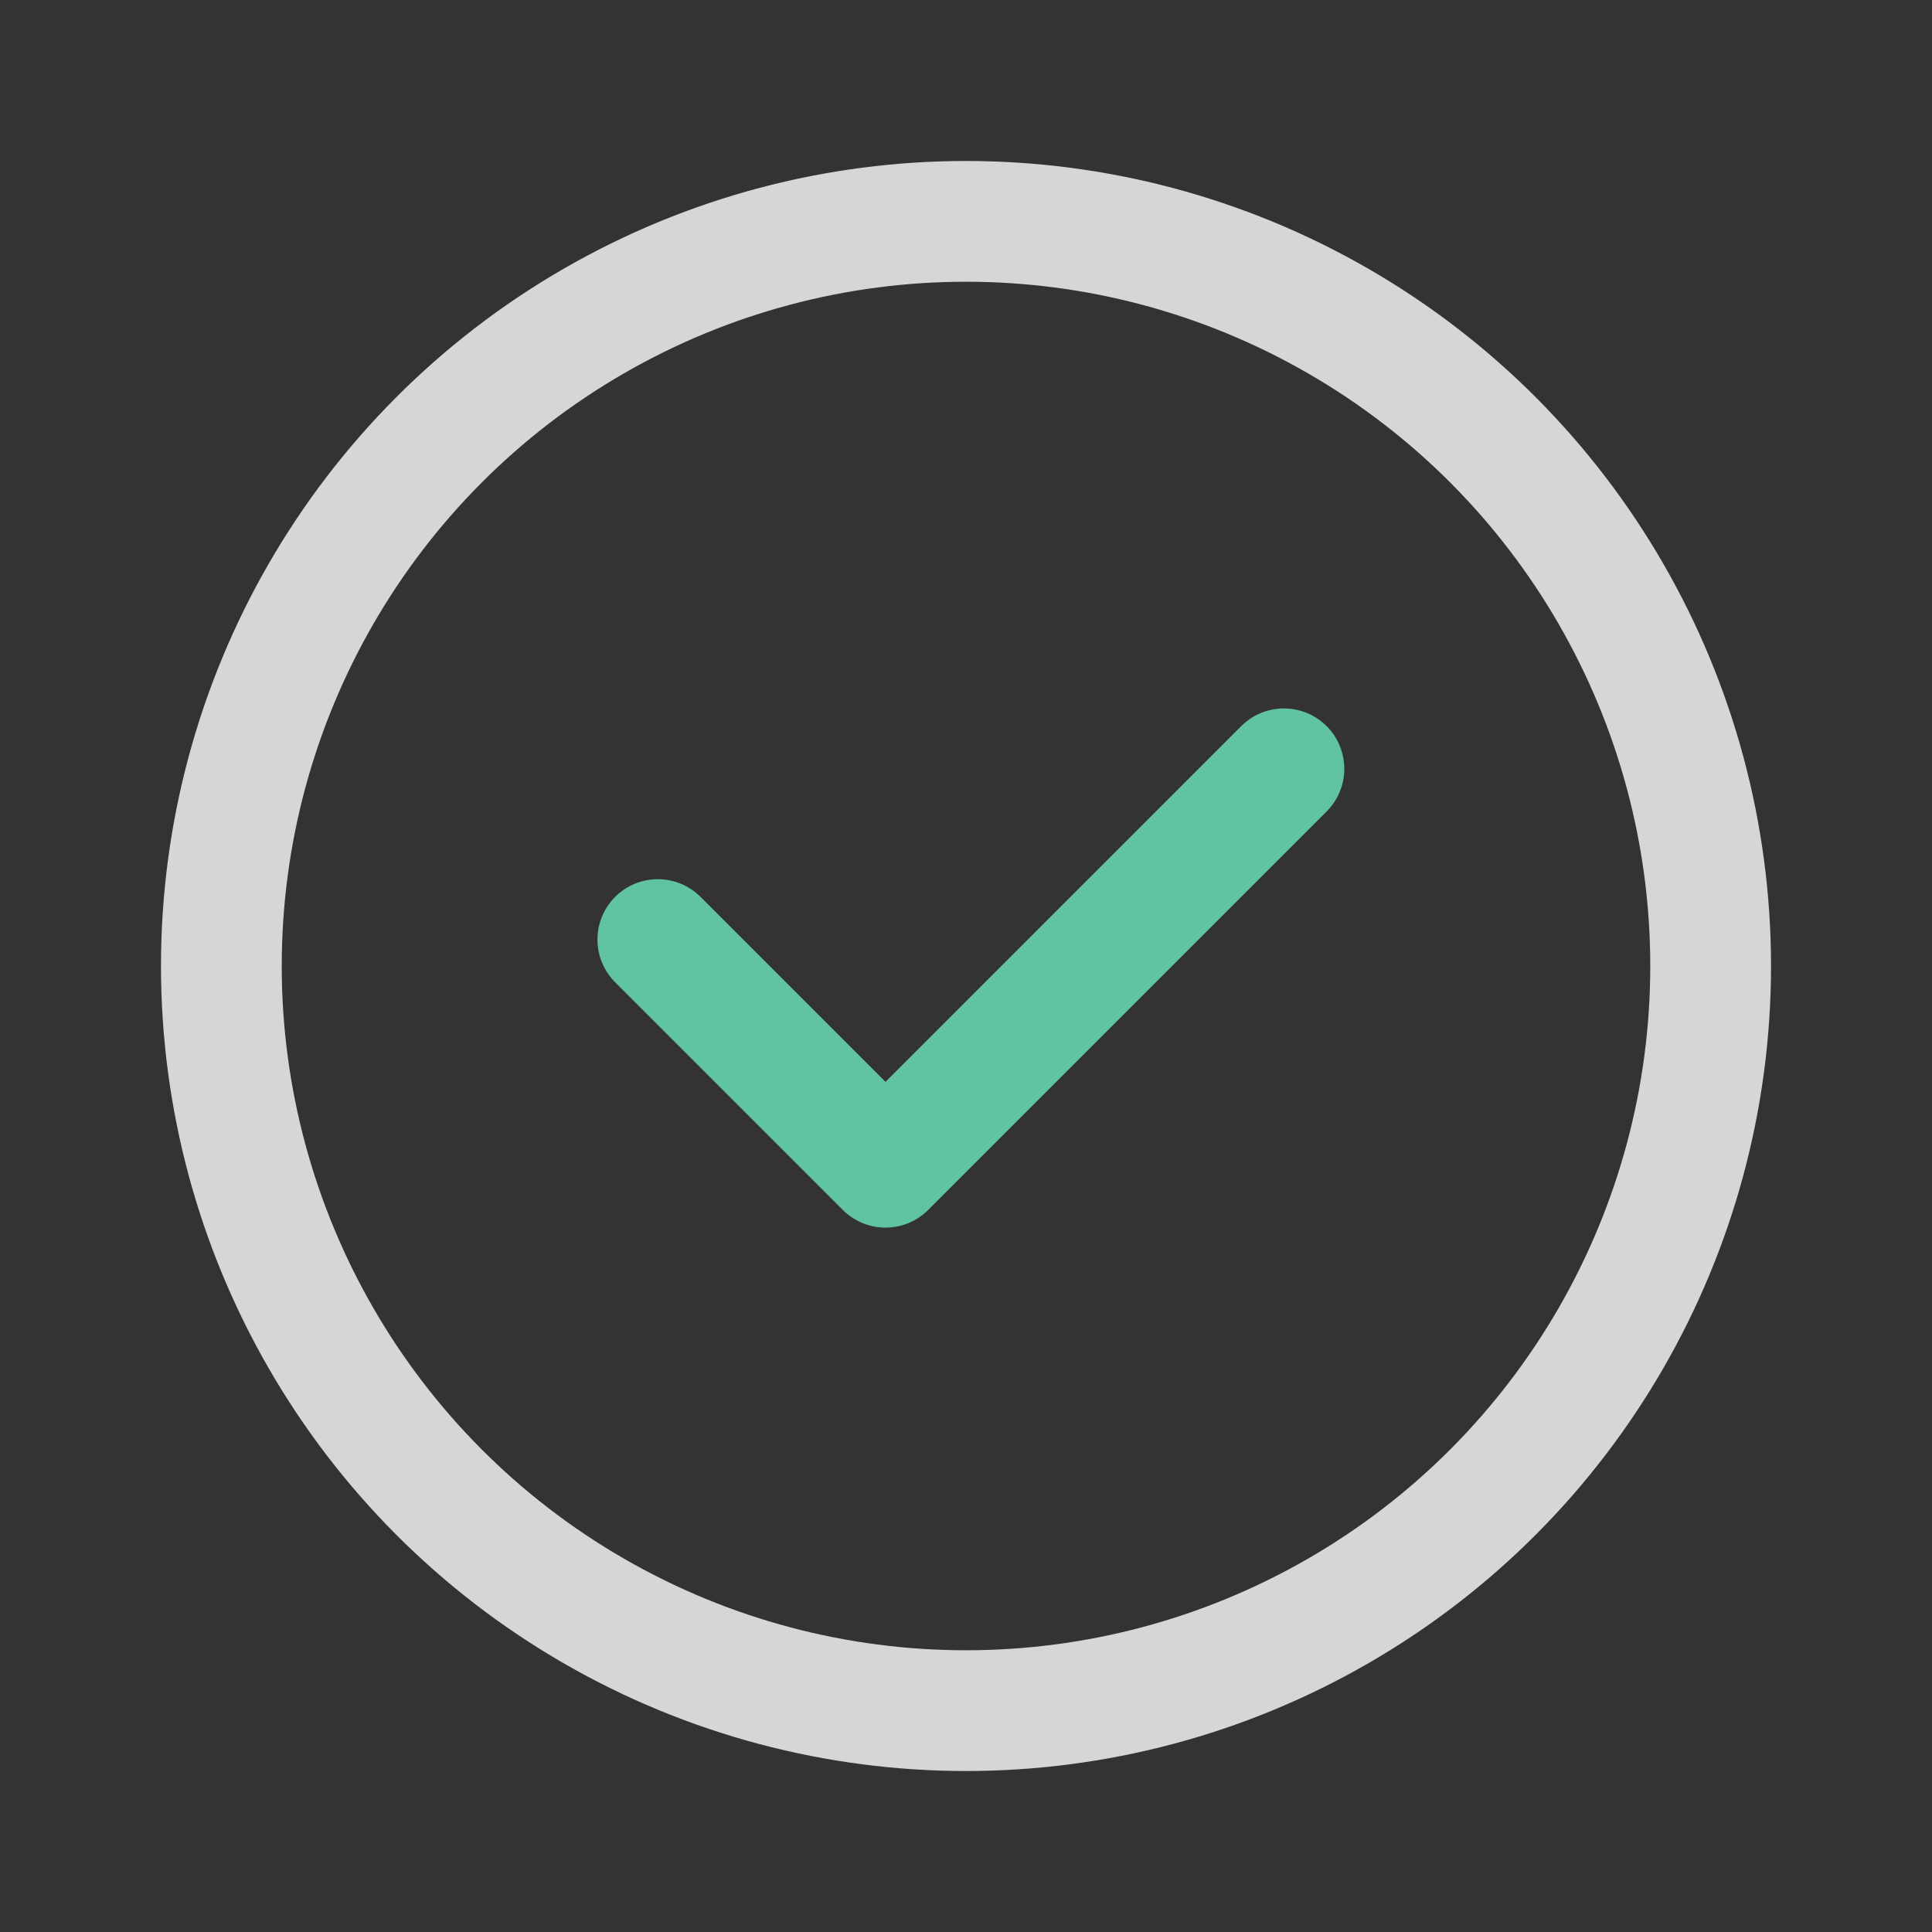
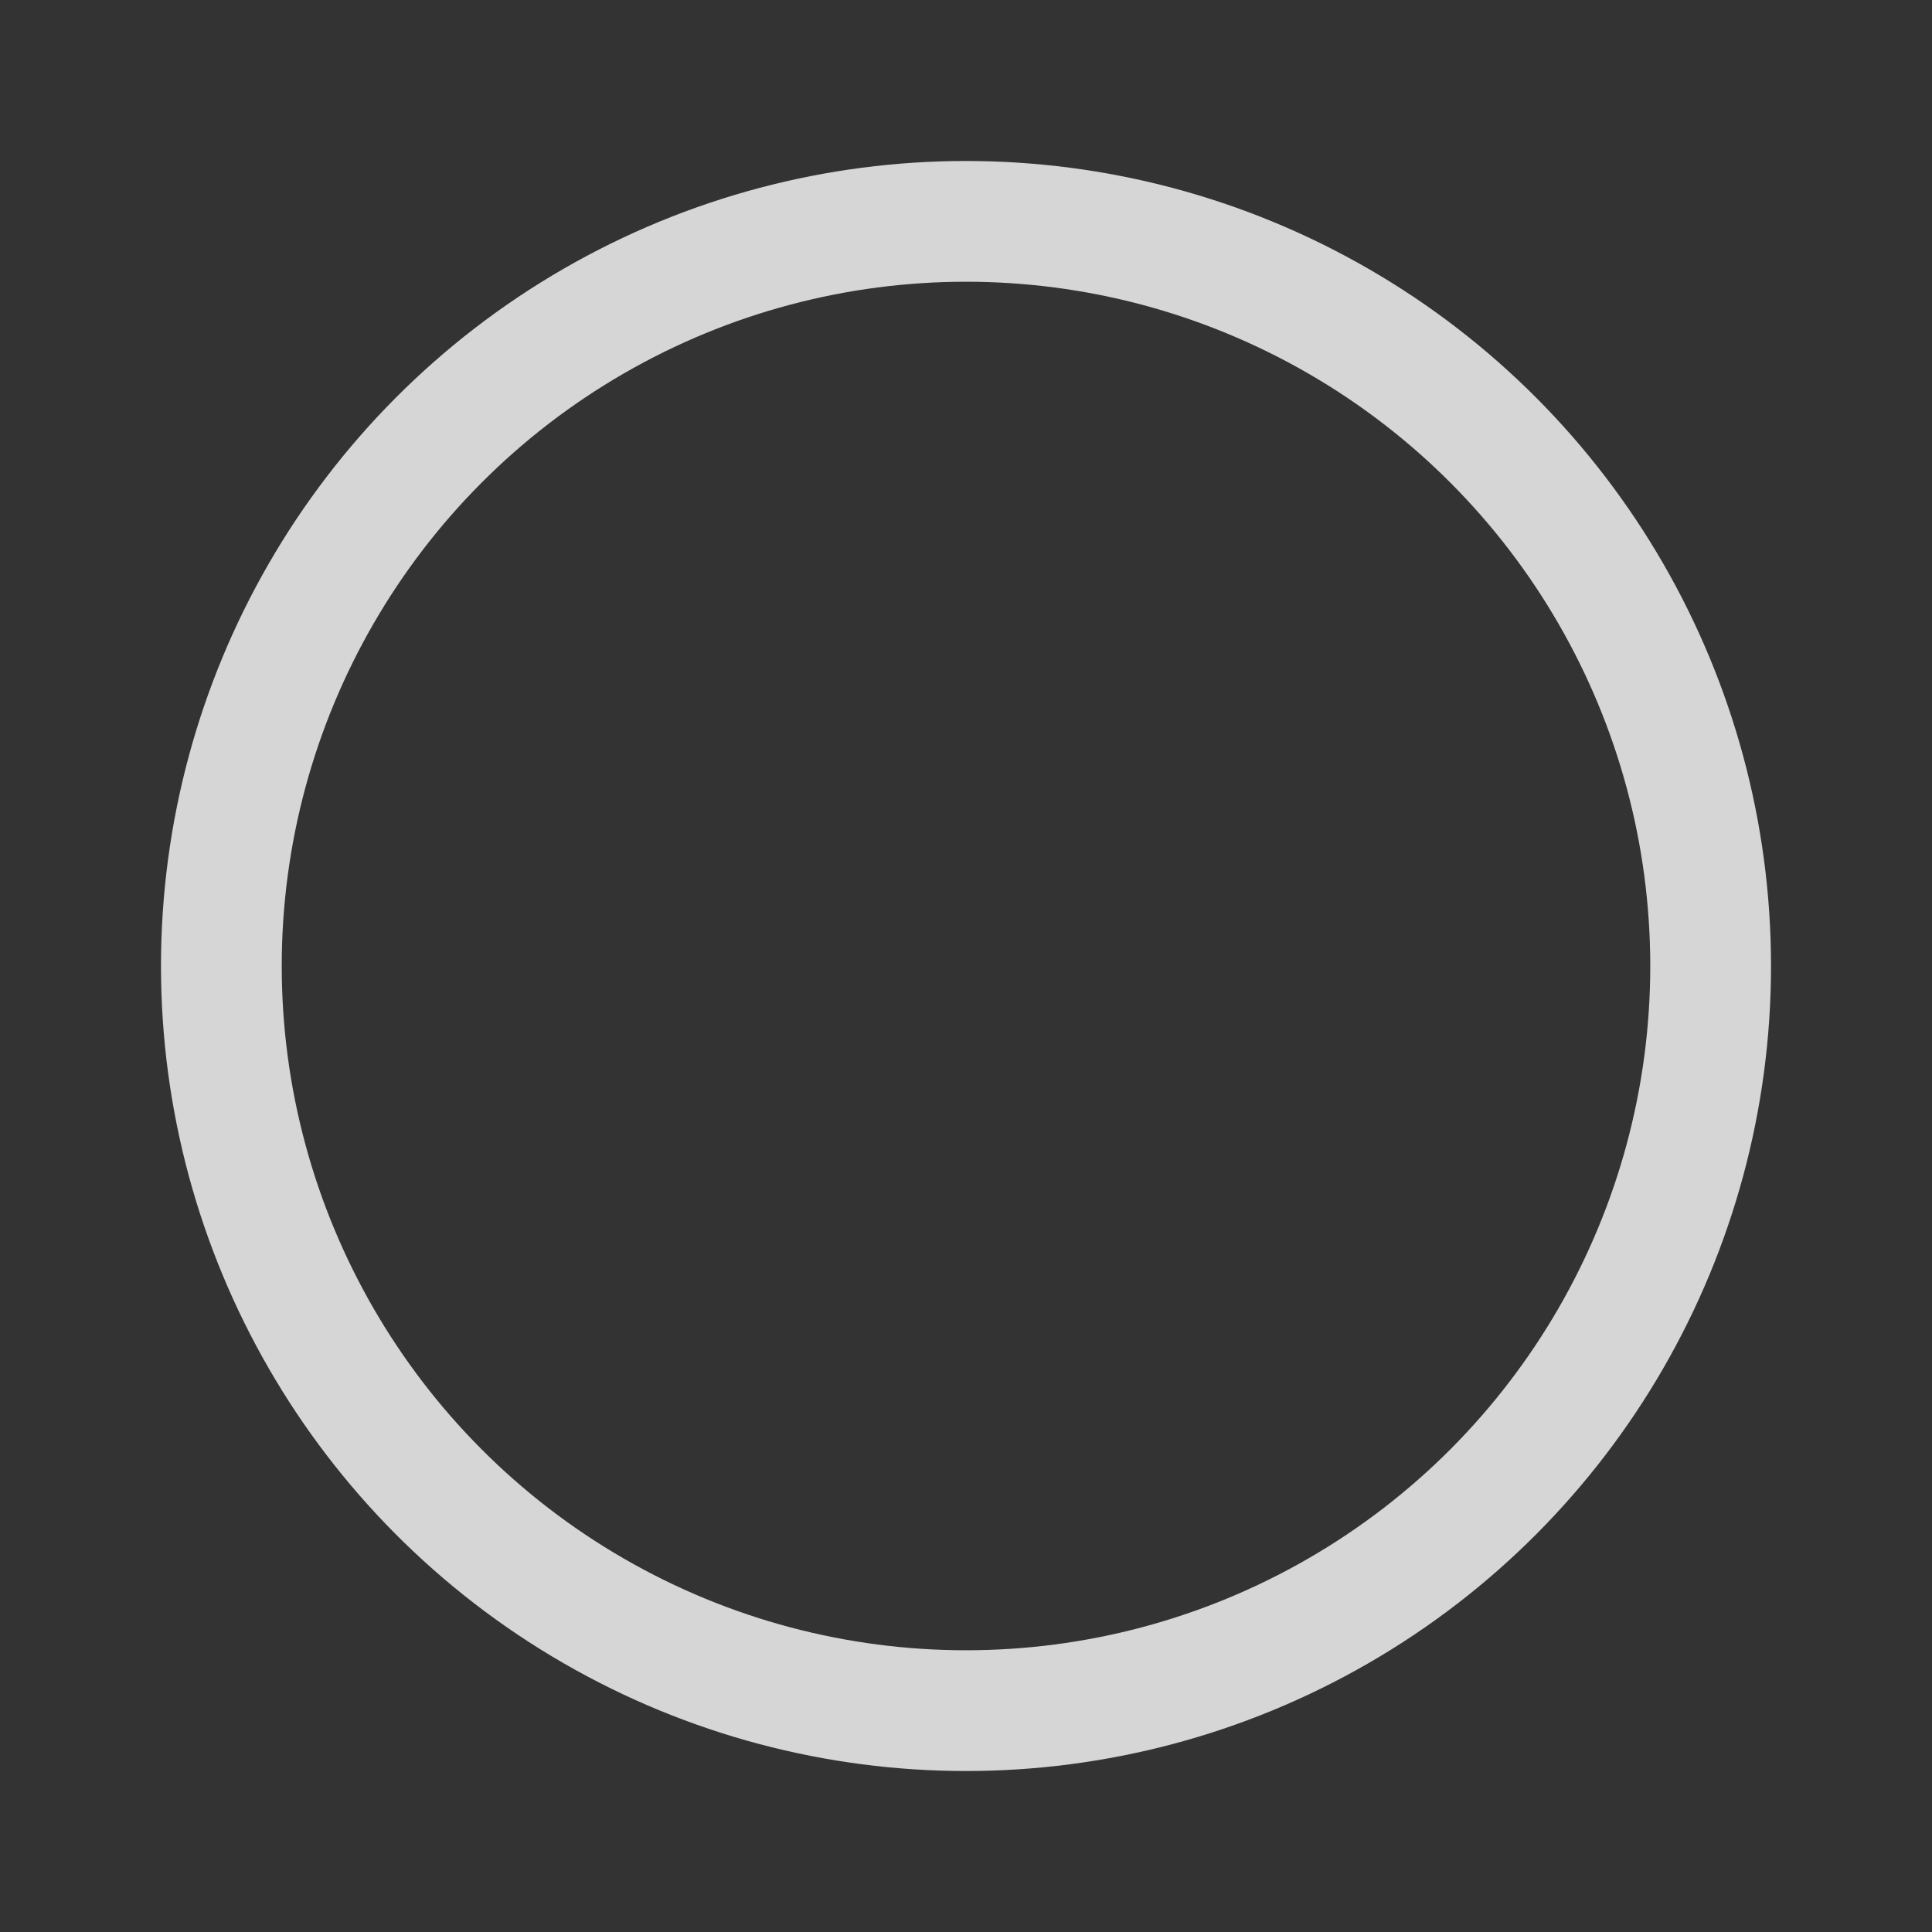
<svg xmlns="http://www.w3.org/2000/svg" width="40px" height="40px" viewBox="0 0 40 40" version="1.1">
  <rect x="0" y="0" width="40" height="40" fill="#333333" stroke="none" />
  <title>icon_ruset</title>
  <g id="页面-1" stroke="none" stroke-width="1" fill="none" fill-rule="evenodd" opacity="0.8">
    <g id="02-4资质信息" transform="translate(-1410, -313)">
      <g id="提交结果" transform="translate(1347, 297)">
        <g id="编组-4备份" transform="translate(63, 16)">
-           <rect id="矩形" x="0" y="0" width="40" height="40" />
-           <rect id="矩形" x="3.333" y="3.333" width="33.333" height="33.333" />
          <circle id="椭圆形" stroke="#FFFFFF" stroke-width="2.5" cx="20" cy="20" r="15.417" />
-           <polyline id="路径-2" stroke="#6DE8BB" stroke-width="2.5" stroke-linecap="round" stroke-linejoin="round" transform="translate(20.101, 17.685) rotate(-315) translate(-20.101, -17.685) " points="16.768 23.518 23.434 23.518 23.434 11.852" />
        </g>
      </g>
    </g>
  </g>
</svg>